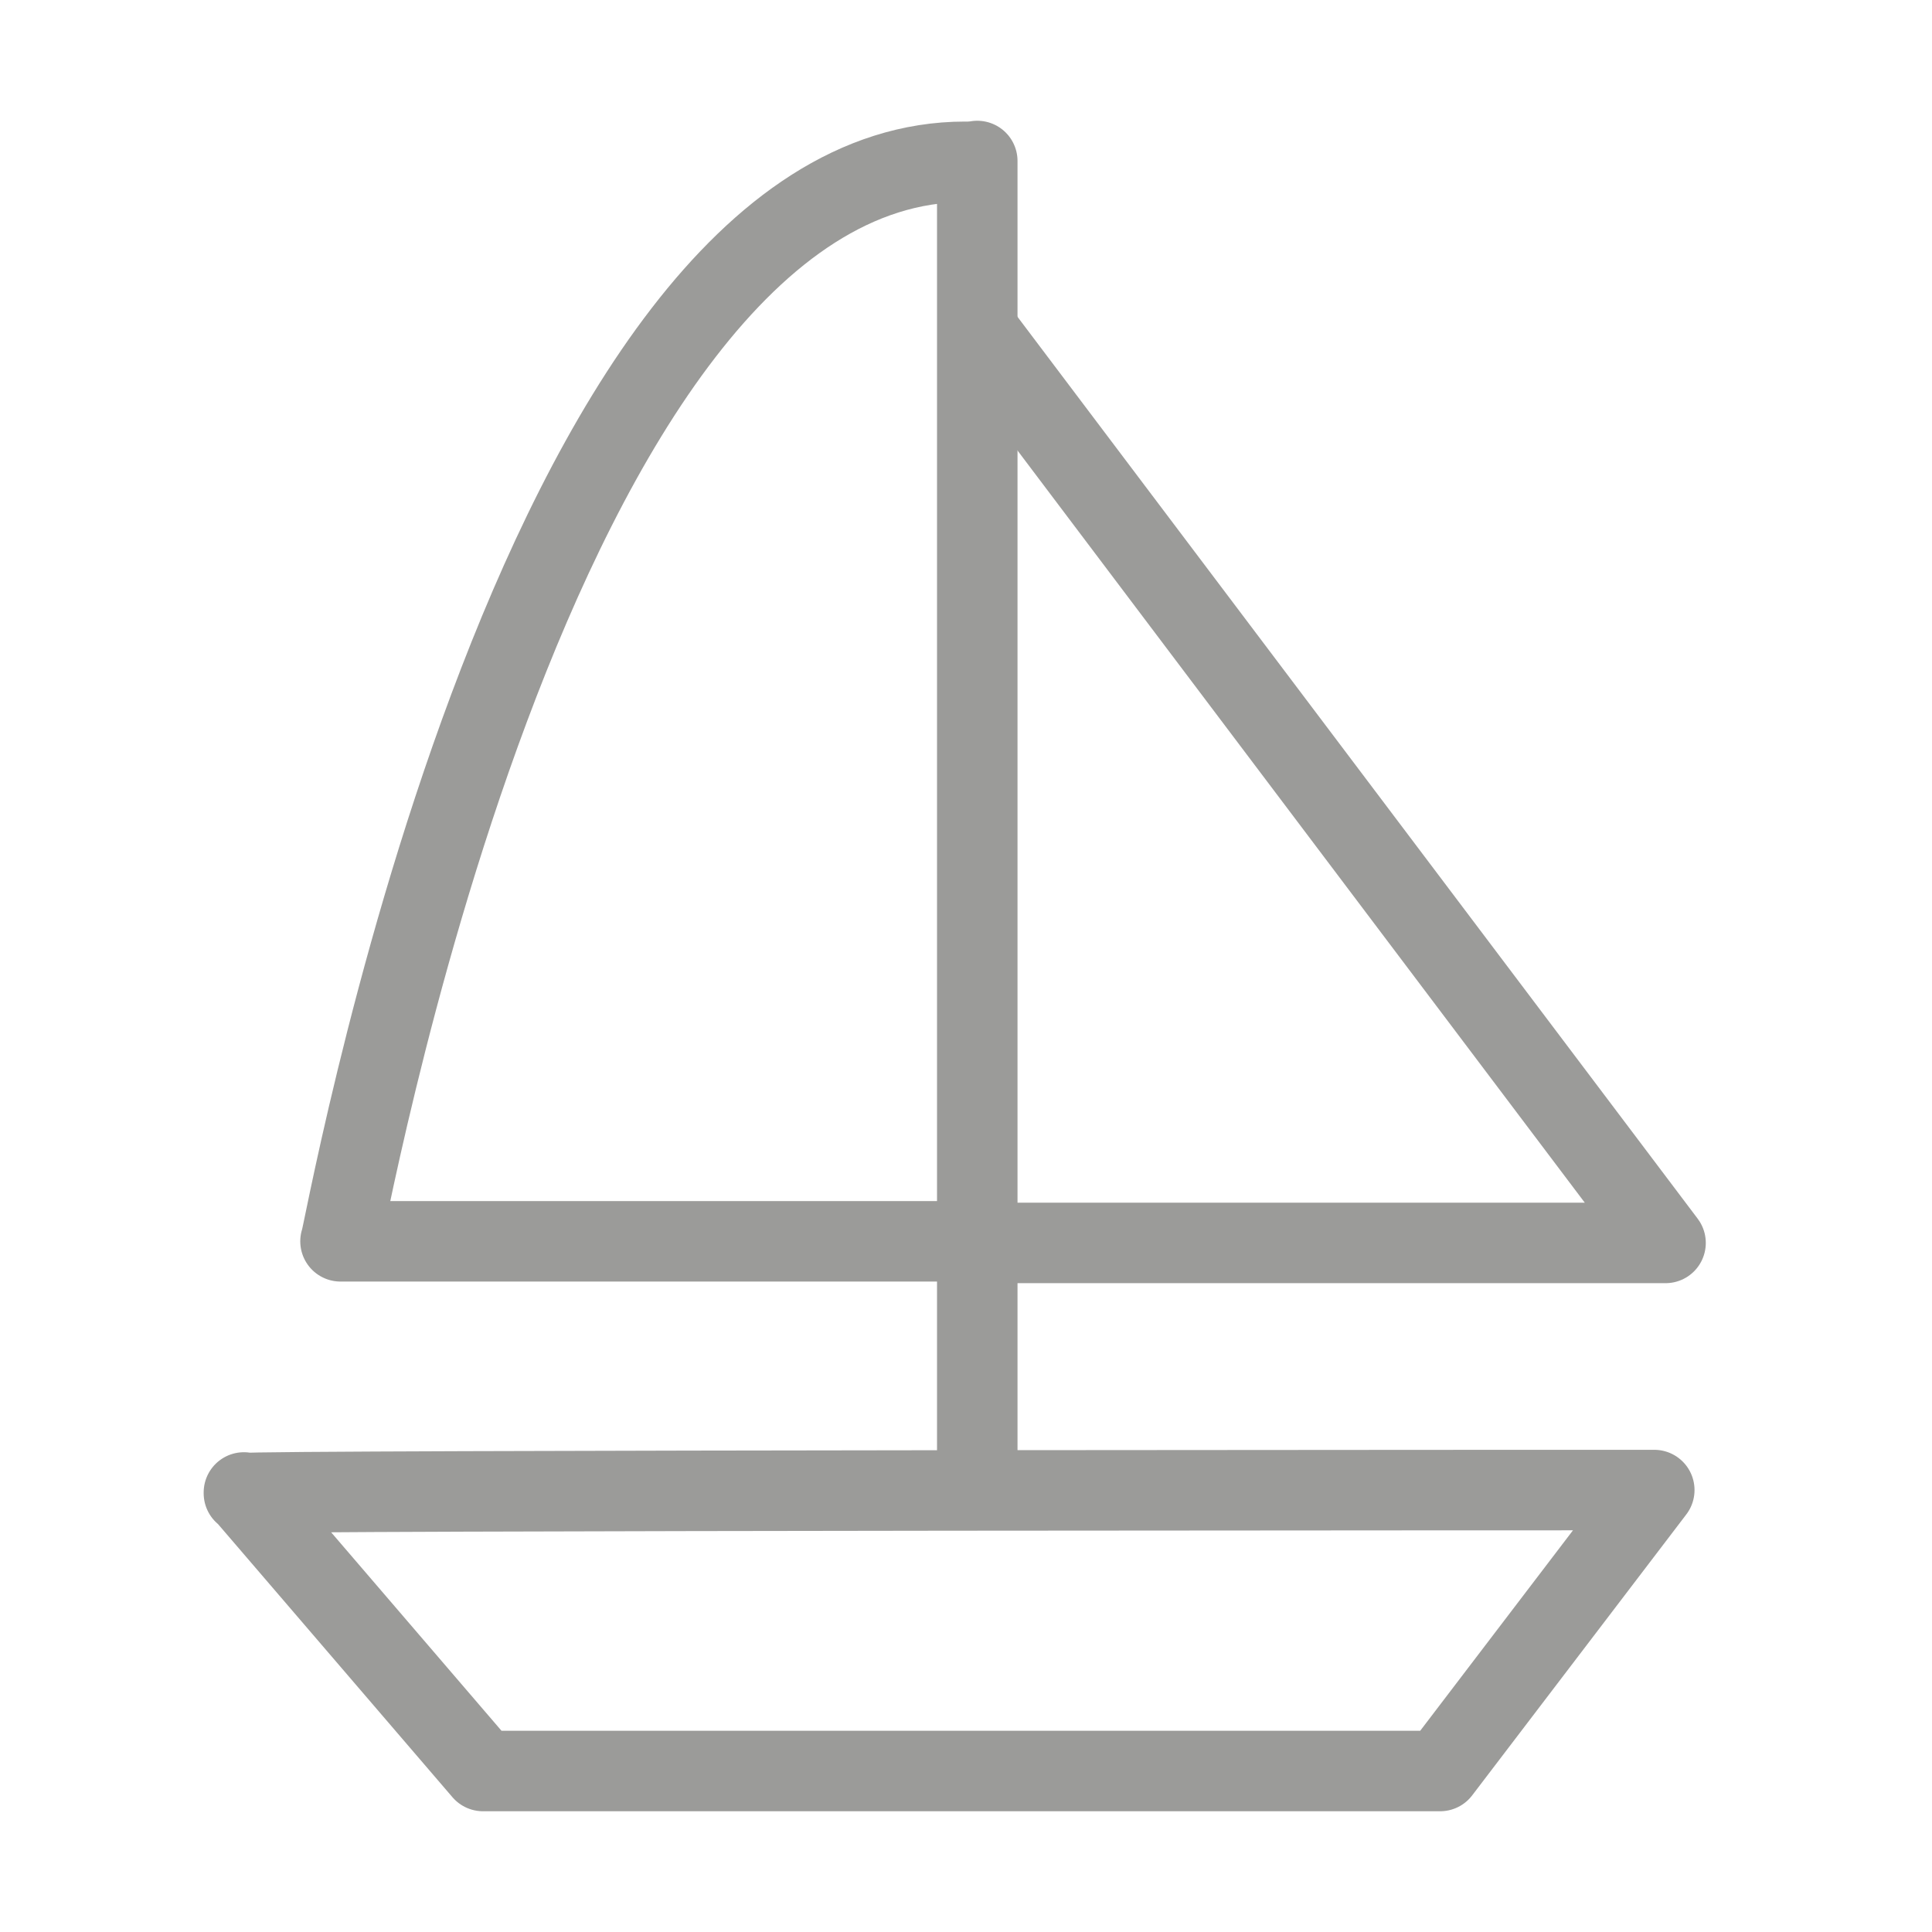
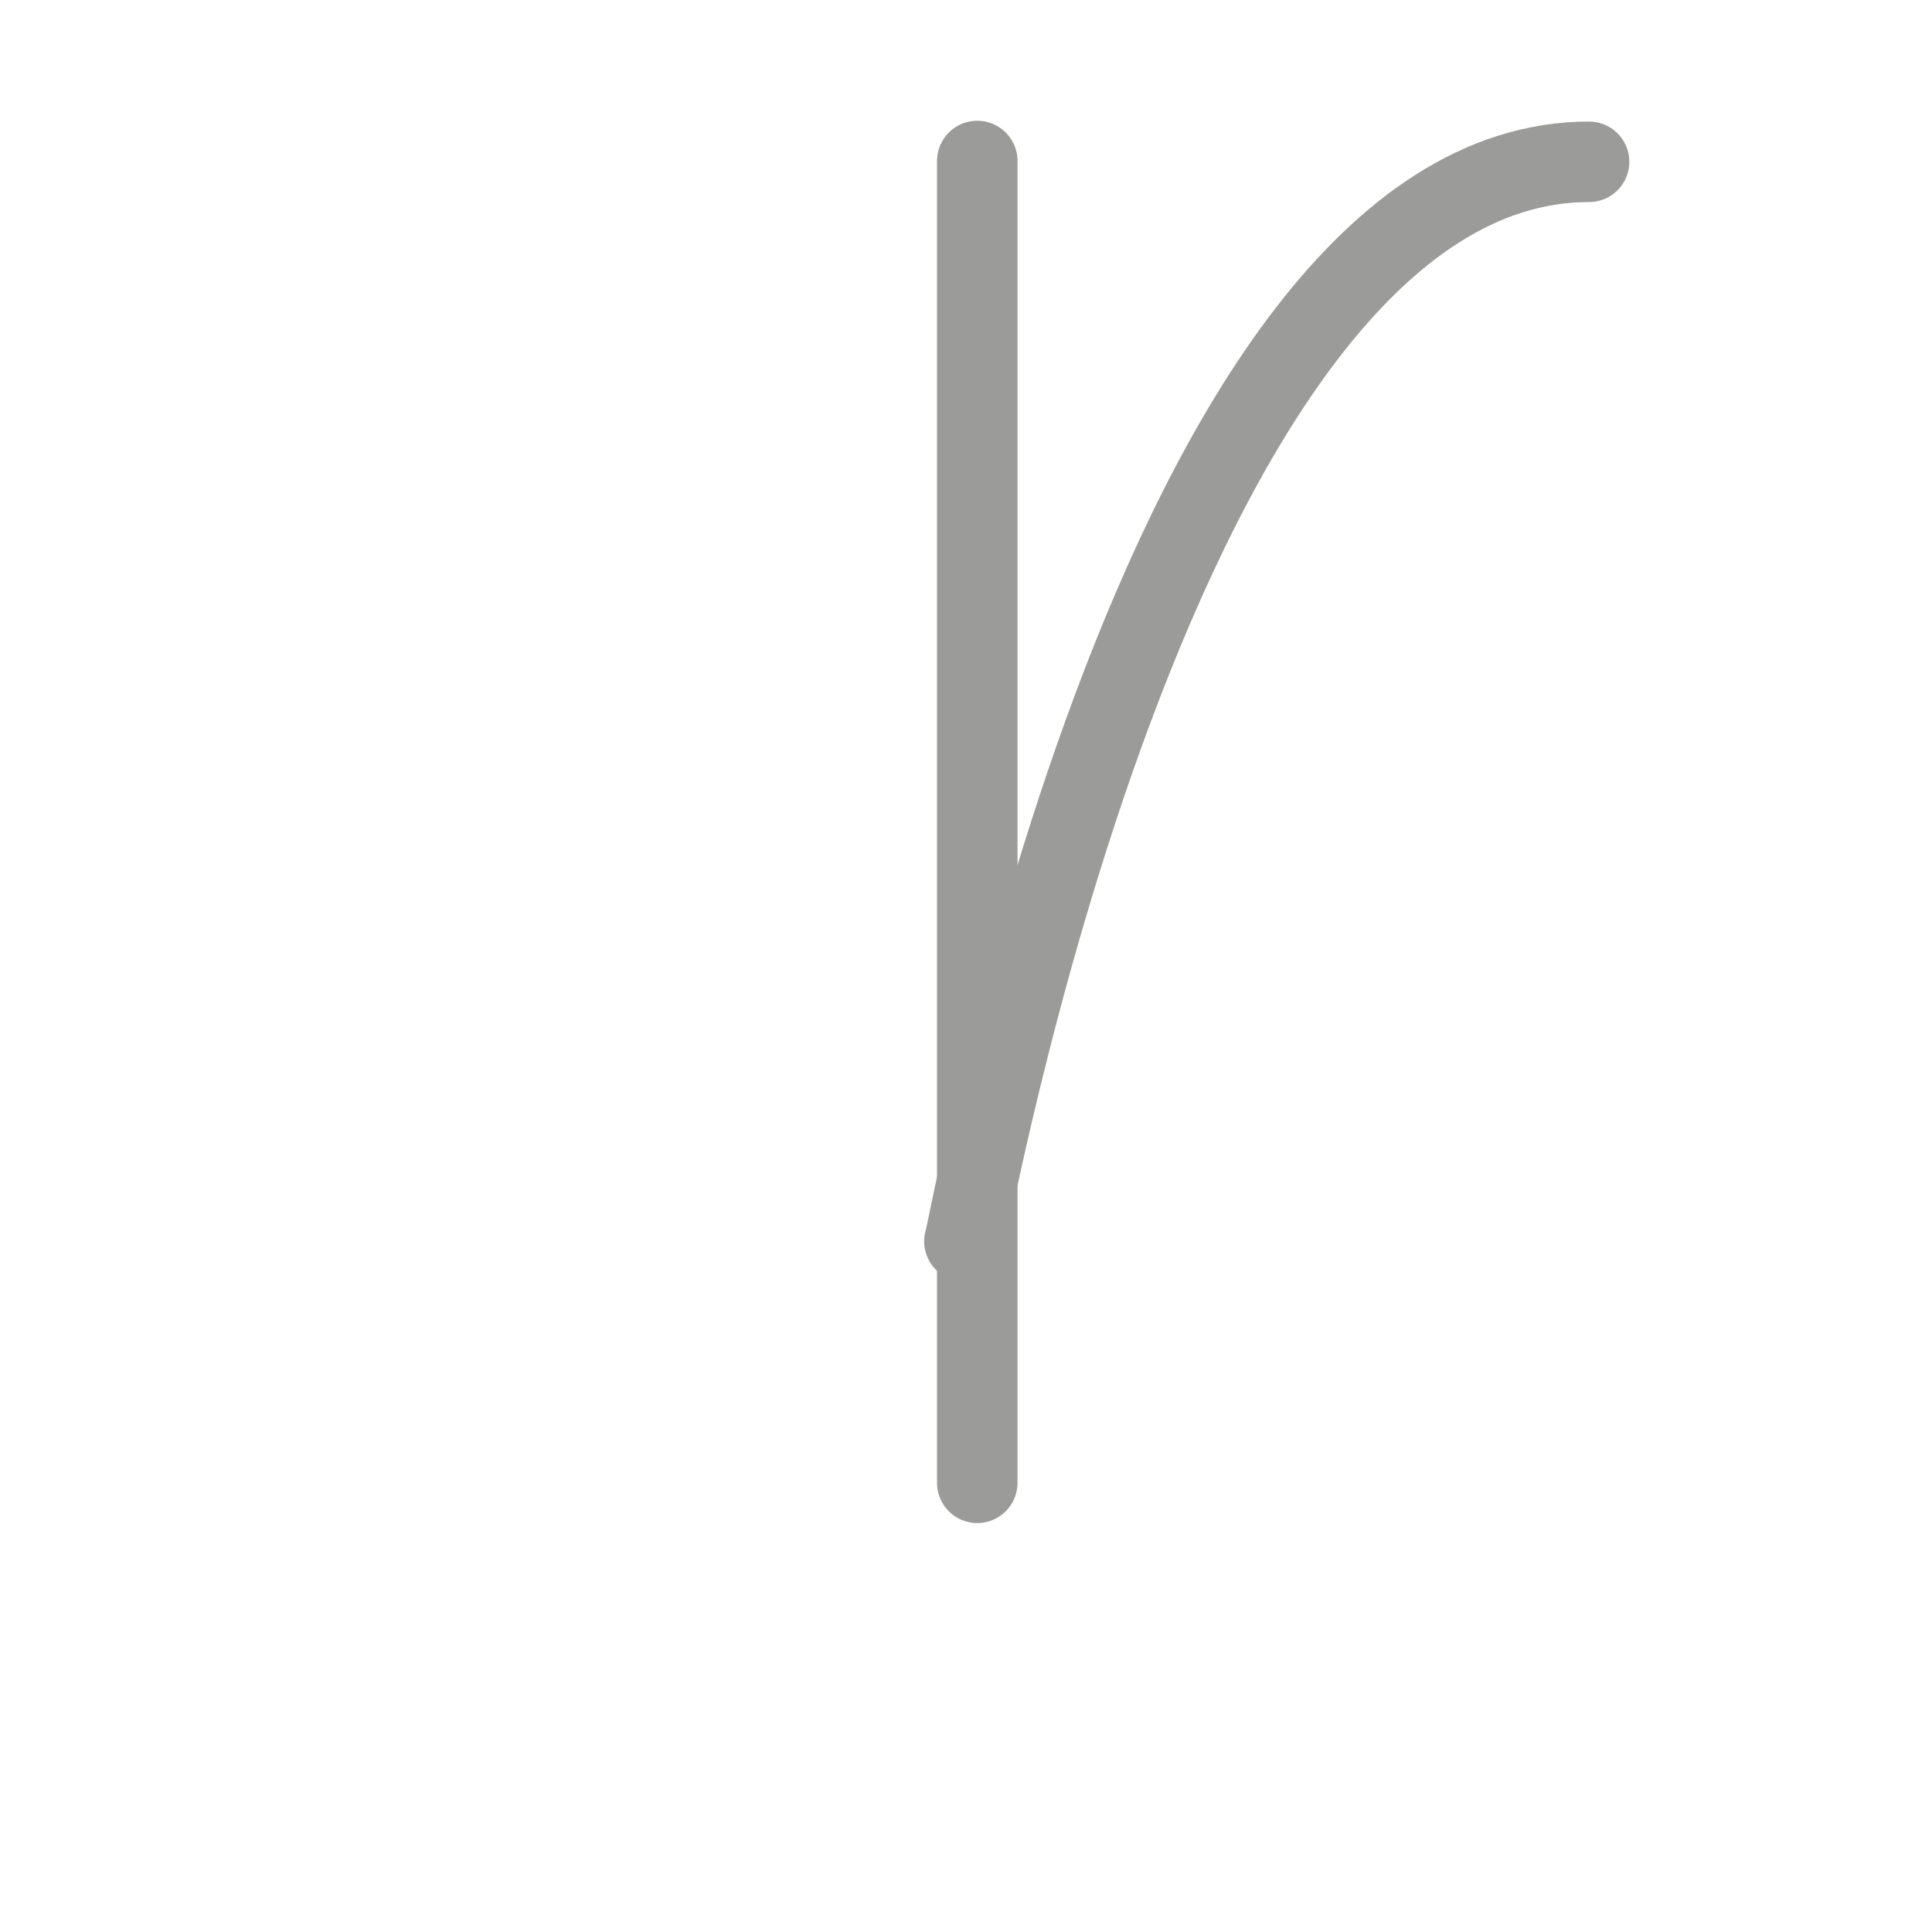
<svg xmlns="http://www.w3.org/2000/svg" id="ICONS" viewBox="0 0 24 24">
  <defs>
    <style>.cls-1{stroke-linecap:round;}.cls-1,.cls-2{fill:none;stroke:#9b9b99;stroke-linejoin:round;}</style>
  </defs>
-   <path class="cls-2" d="m3.03,18.54l2.97,3.46h11.89l2.66-3.49s-17.52,0-17.52.04Z" />
-   <polyline class="cls-2" points="12.13 4.09 20.69 15.44 11.78 15.44" />
-   <path class="cls-1" d="m11.98,15.42h-7.75c0,.2,2.34-13.41,7.76-13.41" />
+   <path class="cls-1" d="m11.98,15.42c0,.2,2.34-13.41,7.76-13.41" />
  <polyline class="cls-1" points="12.14 18.42 12.14 3.52 12.14 2" />
</svg>